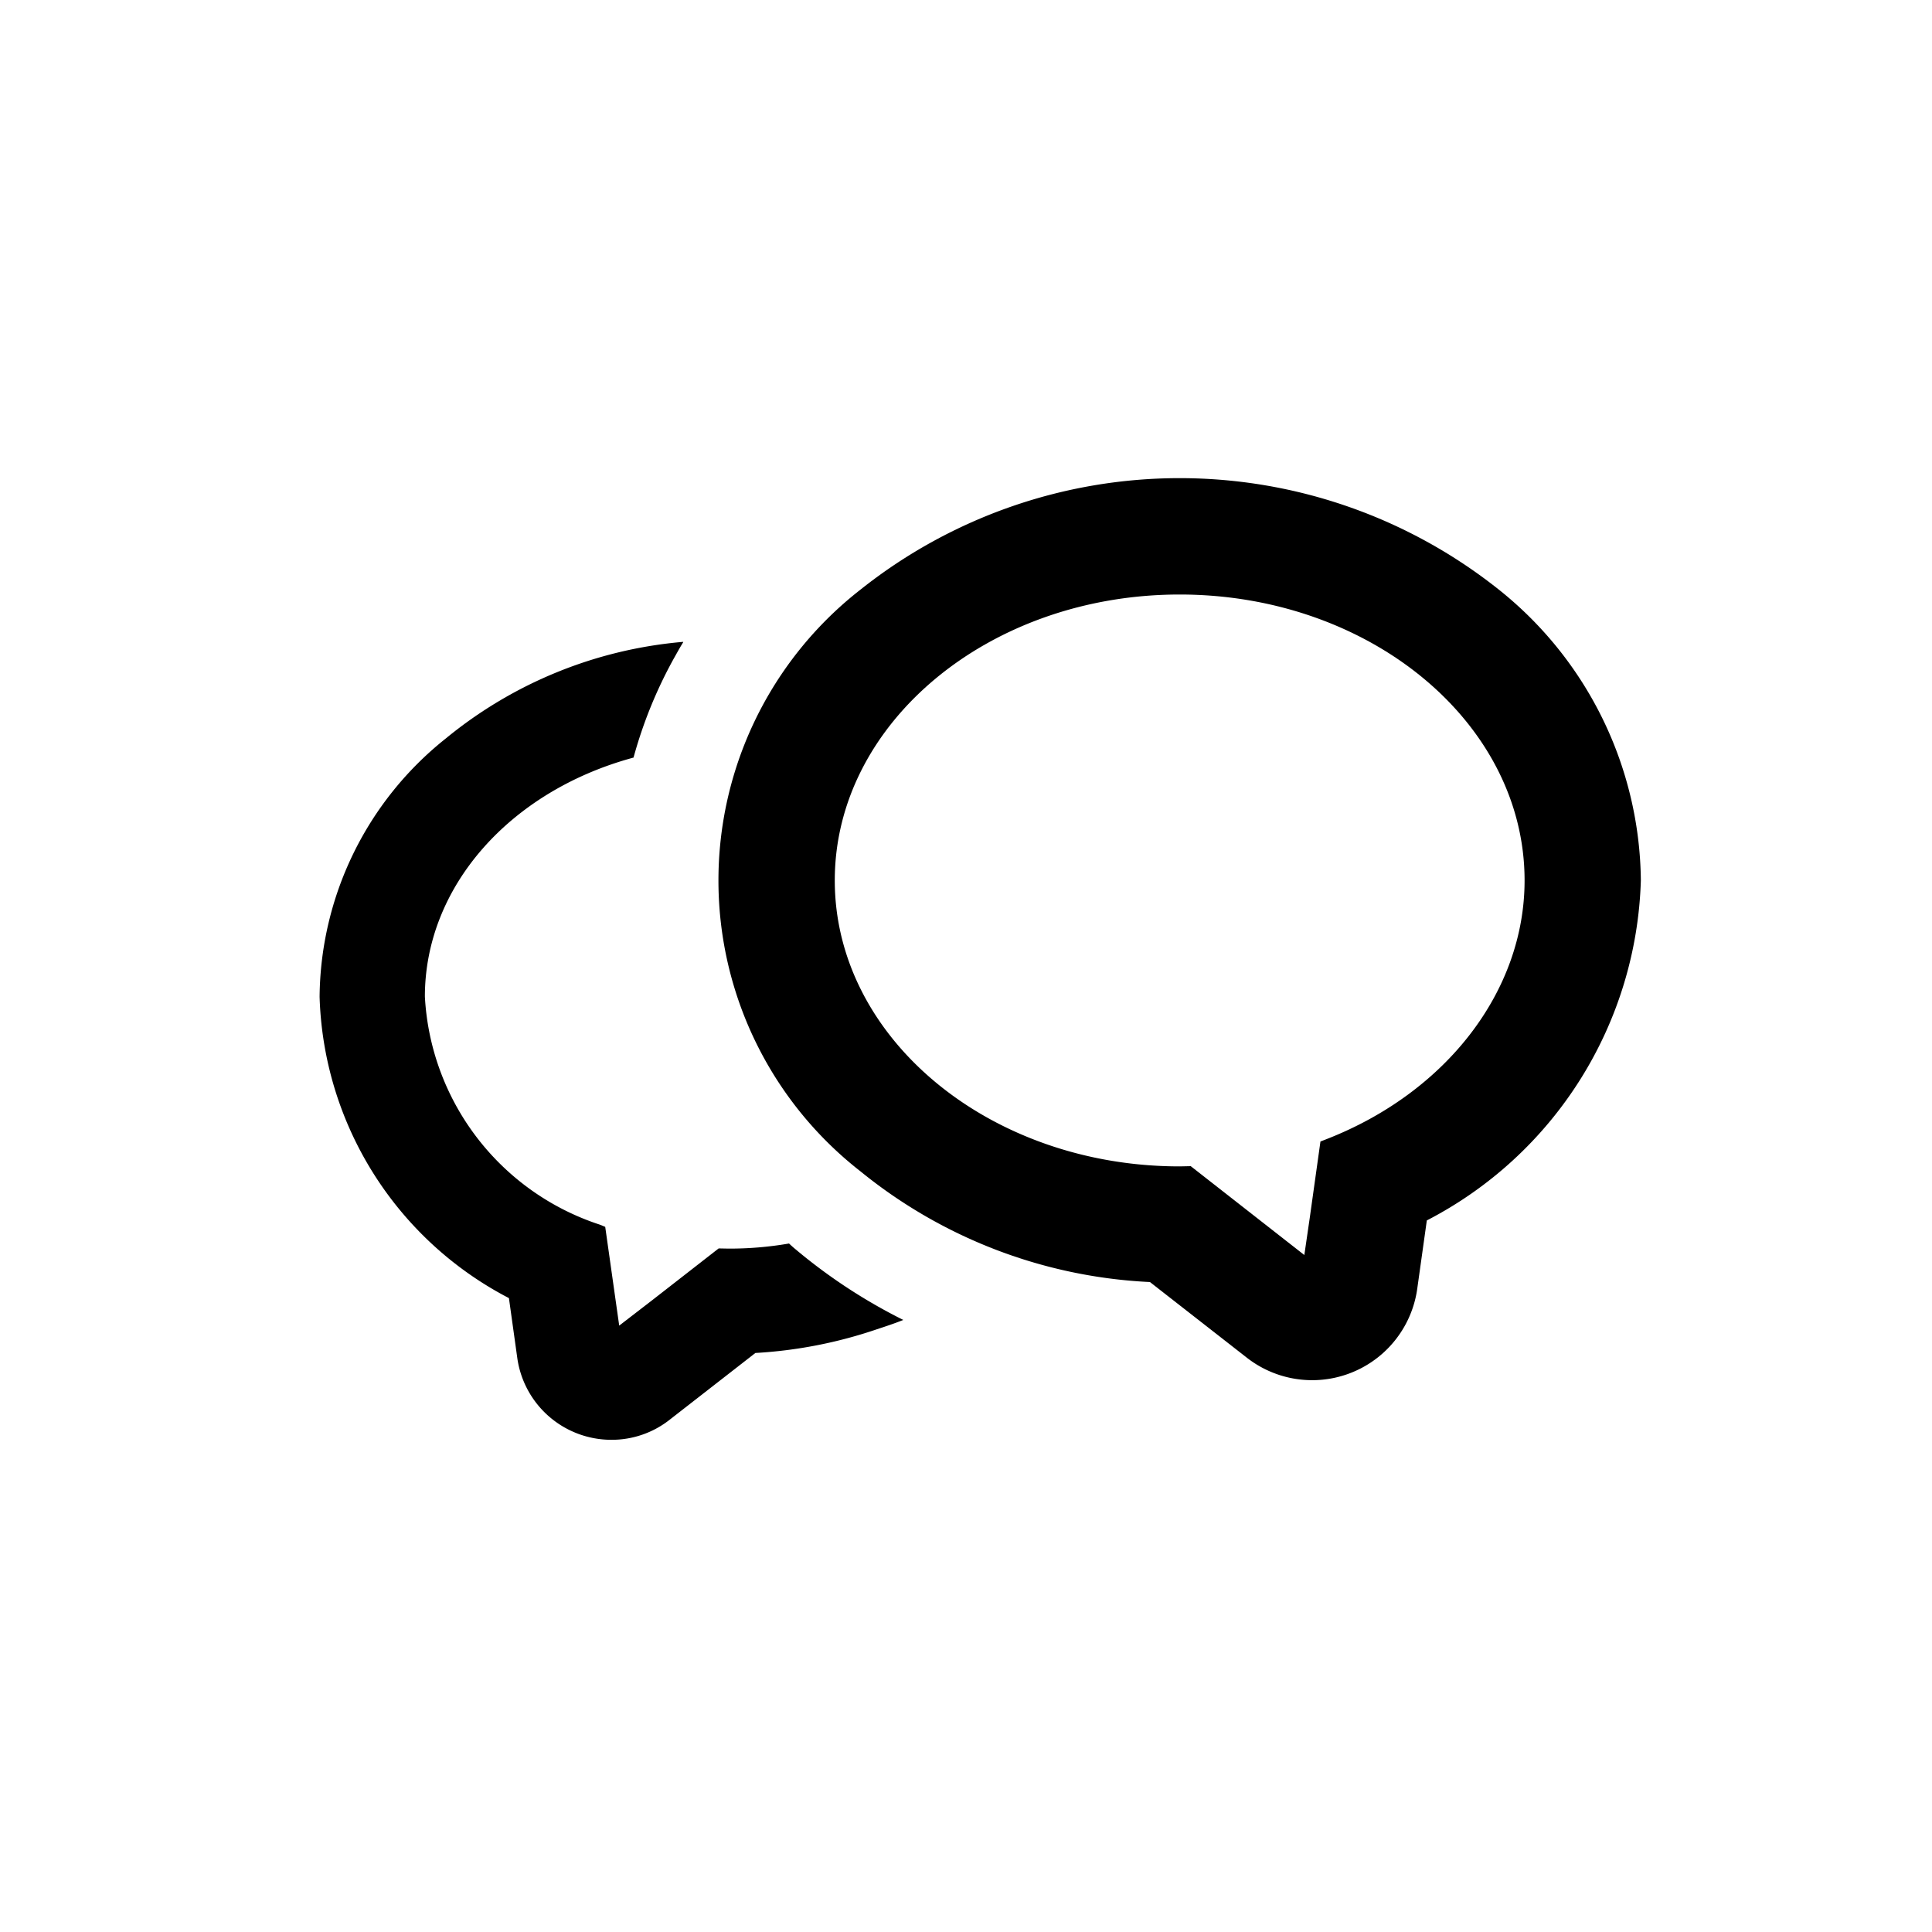
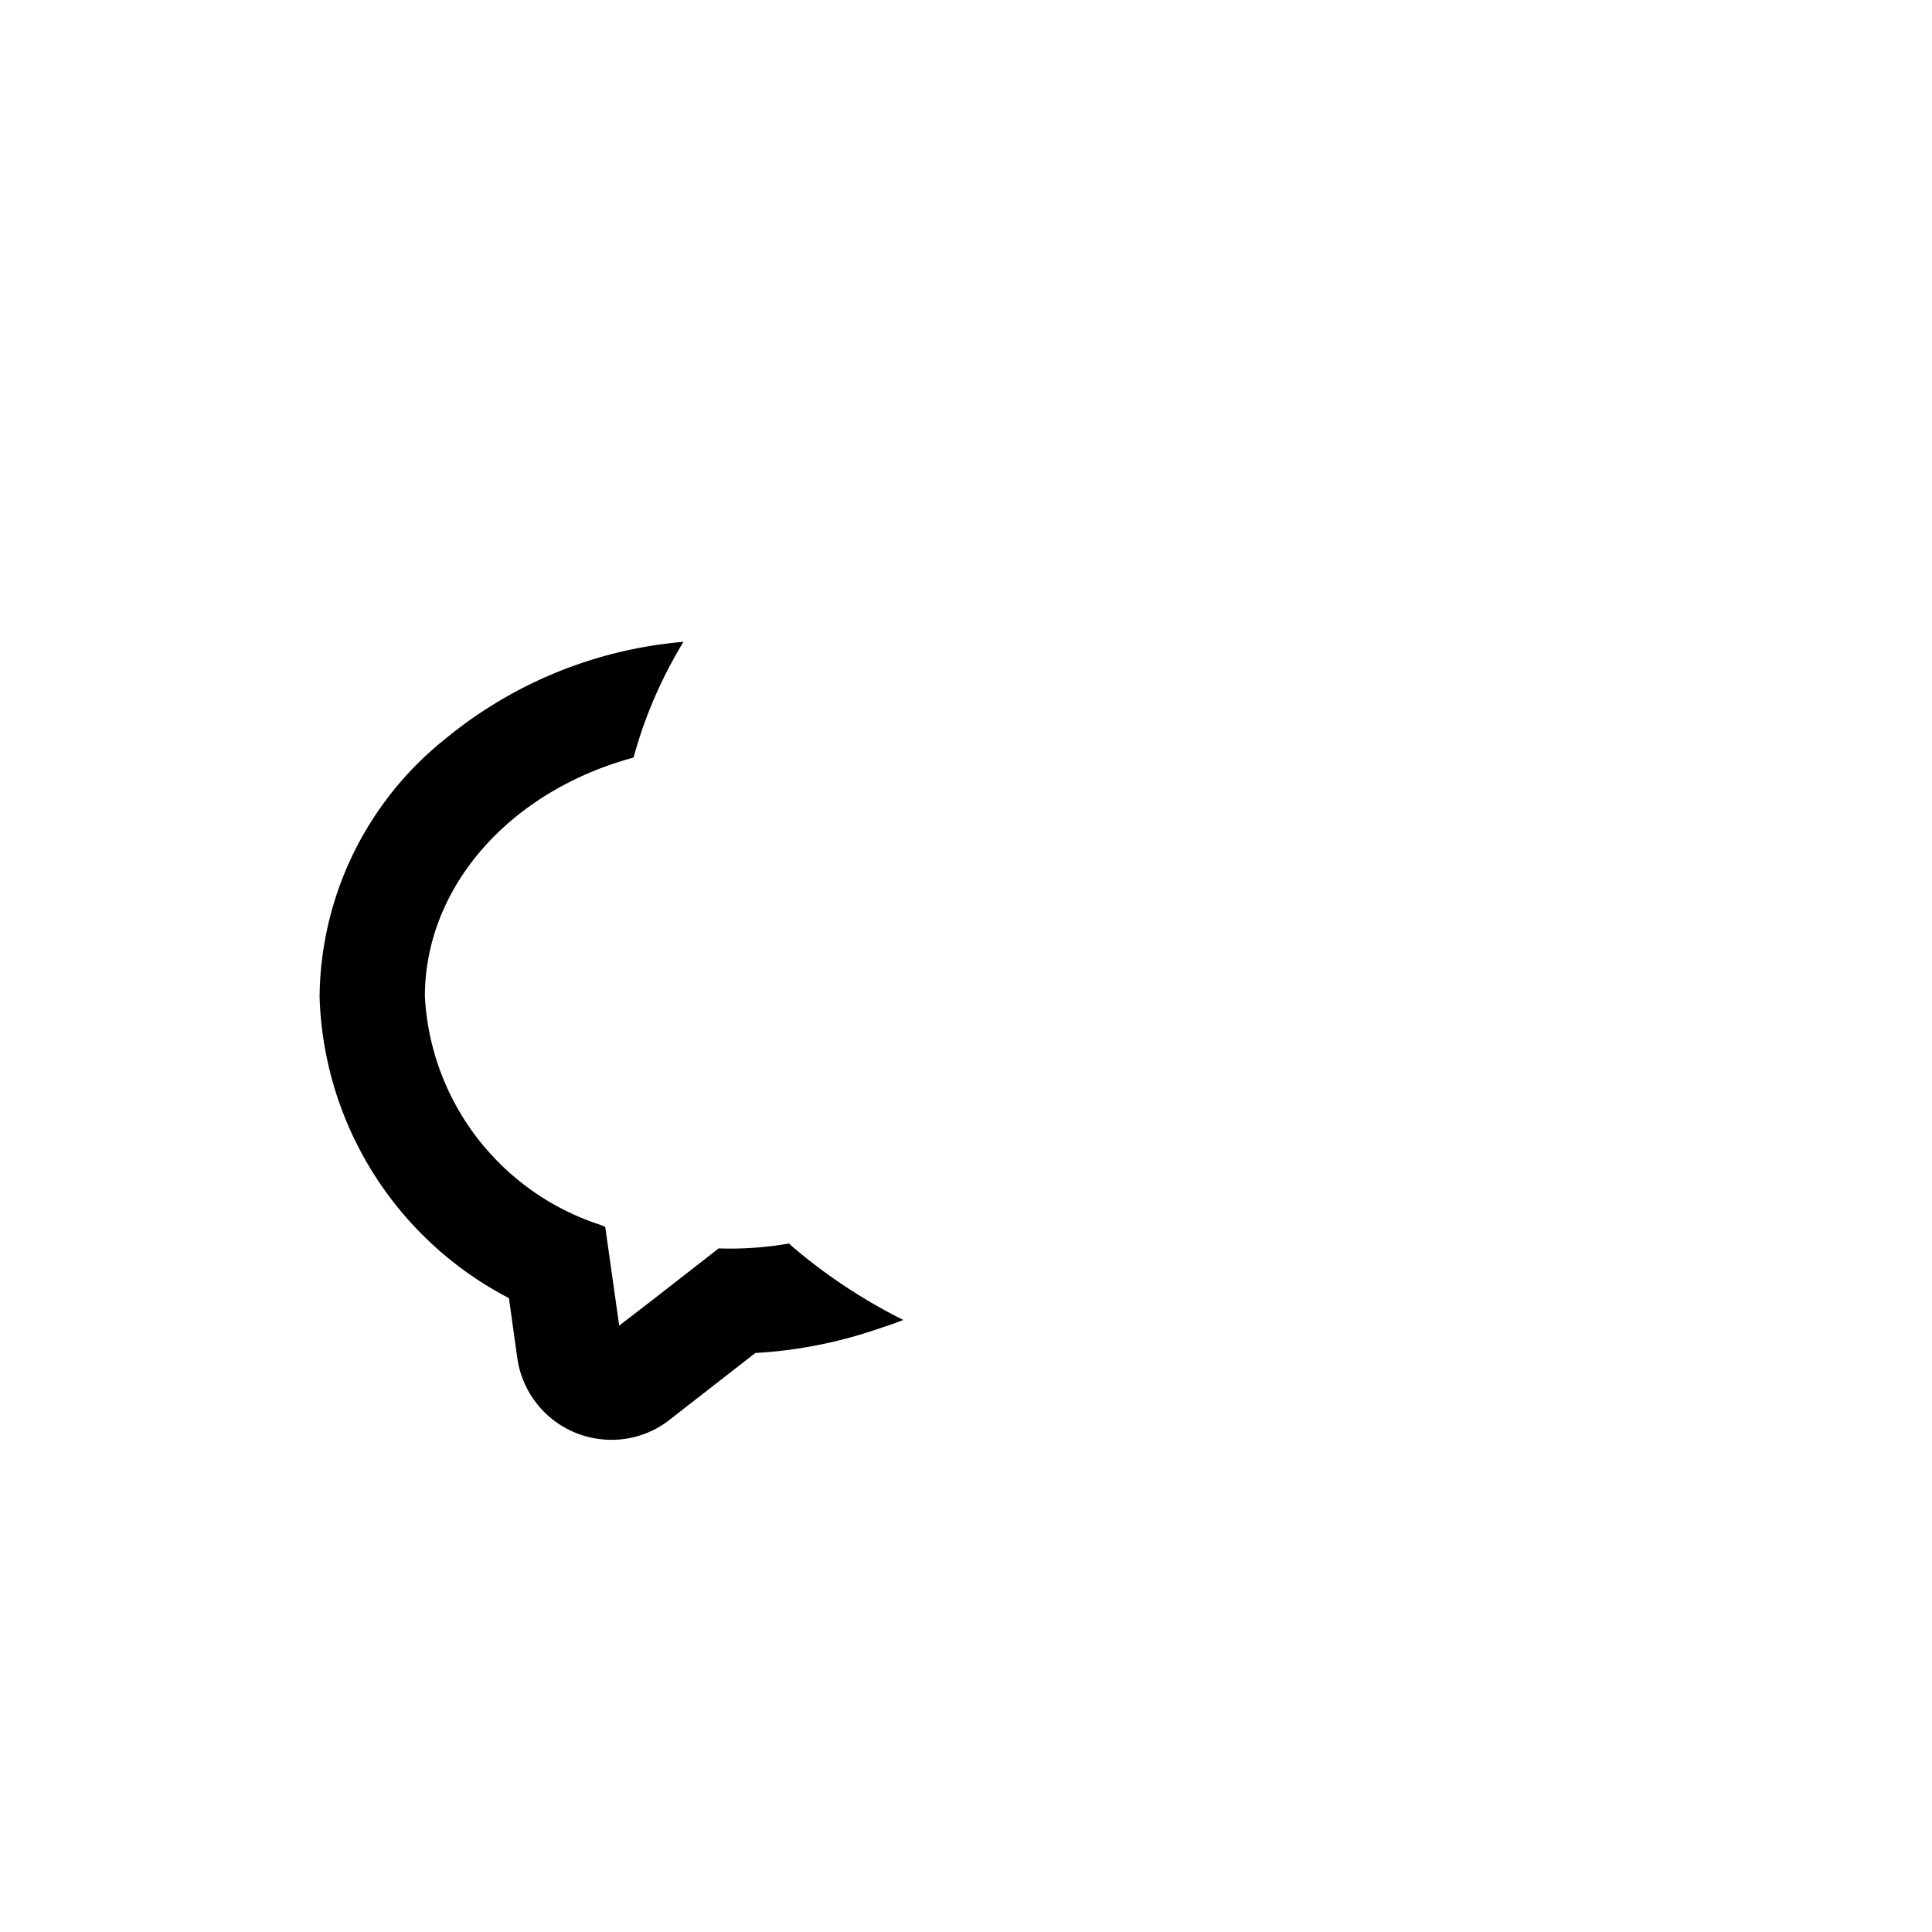
<svg xmlns="http://www.w3.org/2000/svg" width="50" height="50" viewBox="0 0 50 50">
  <g id="グループ_798" data-name="グループ 798" transform="translate(-205 -550)">
    <rect id="長方形_1033" data-name="長方形 1033" width="50" height="50" transform="translate(205 550)" fill="none" />
    <g id="コメントの会話アイコン_3" data-name="コメントの会話アイコン 3" transform="translate(213.271 492.691)">
      <path id="パス_521" data-name="パス 521" d="M12.322,148.867c-.058-.047-.116-.1-.173-.153a9.029,9.029,0,0,1-1.558.132l-.263-.005-1.72,1.34-.854.658-.362-2.556-.142-.058a6.58,6.58,0,0,1-4.525-5.9c0-2.841,2.194-5.319,5.4-6.187a11.594,11.594,0,0,1,1.035-2.551c.082-.145.161-.292.25-.433H9.406l.006-.011a11.171,11.171,0,0,0-6.145,2.5A8.635,8.635,0,0,0,0,142.327a9.092,9.092,0,0,0,4.9,7.8l.216,1.547a2.459,2.459,0,0,0,2.436,2.12,2.42,2.42,0,0,0,1.516-.526l2.21-1.721a11.8,11.8,0,0,0,3.149-.615c.228-.075.455-.15.677-.239l-.009,0,.013,0A14.147,14.147,0,0,1,12.322,148.867Z" transform="translate(0 -59.223)" />
-       <path id="パス_522" data-name="パス 522" d="M174.8,72.566a13.268,13.268,0,0,0-16.515,0,9.546,9.546,0,0,0,0,15.06,12.827,12.827,0,0,0,7.488,2.862l2.508,1.958a2.746,2.746,0,0,0,4.41-1.783l.248-1.769a10.244,10.244,0,0,0,5.539-8.8A9.74,9.74,0,0,0,174.8,72.566Zm-5.031,17.223-2.94-2.3-.286.006c-4.922,0-8.926-3.321-8.926-7.4s4-7.4,8.926-7.4,8.926,3.321,8.926,7.4c0,2.856-2.017,5.487-5.139,6.7l-.144.056-.275,1.964Z" transform="translate(-144.284)" />
    </g>
  </g>
</svg>